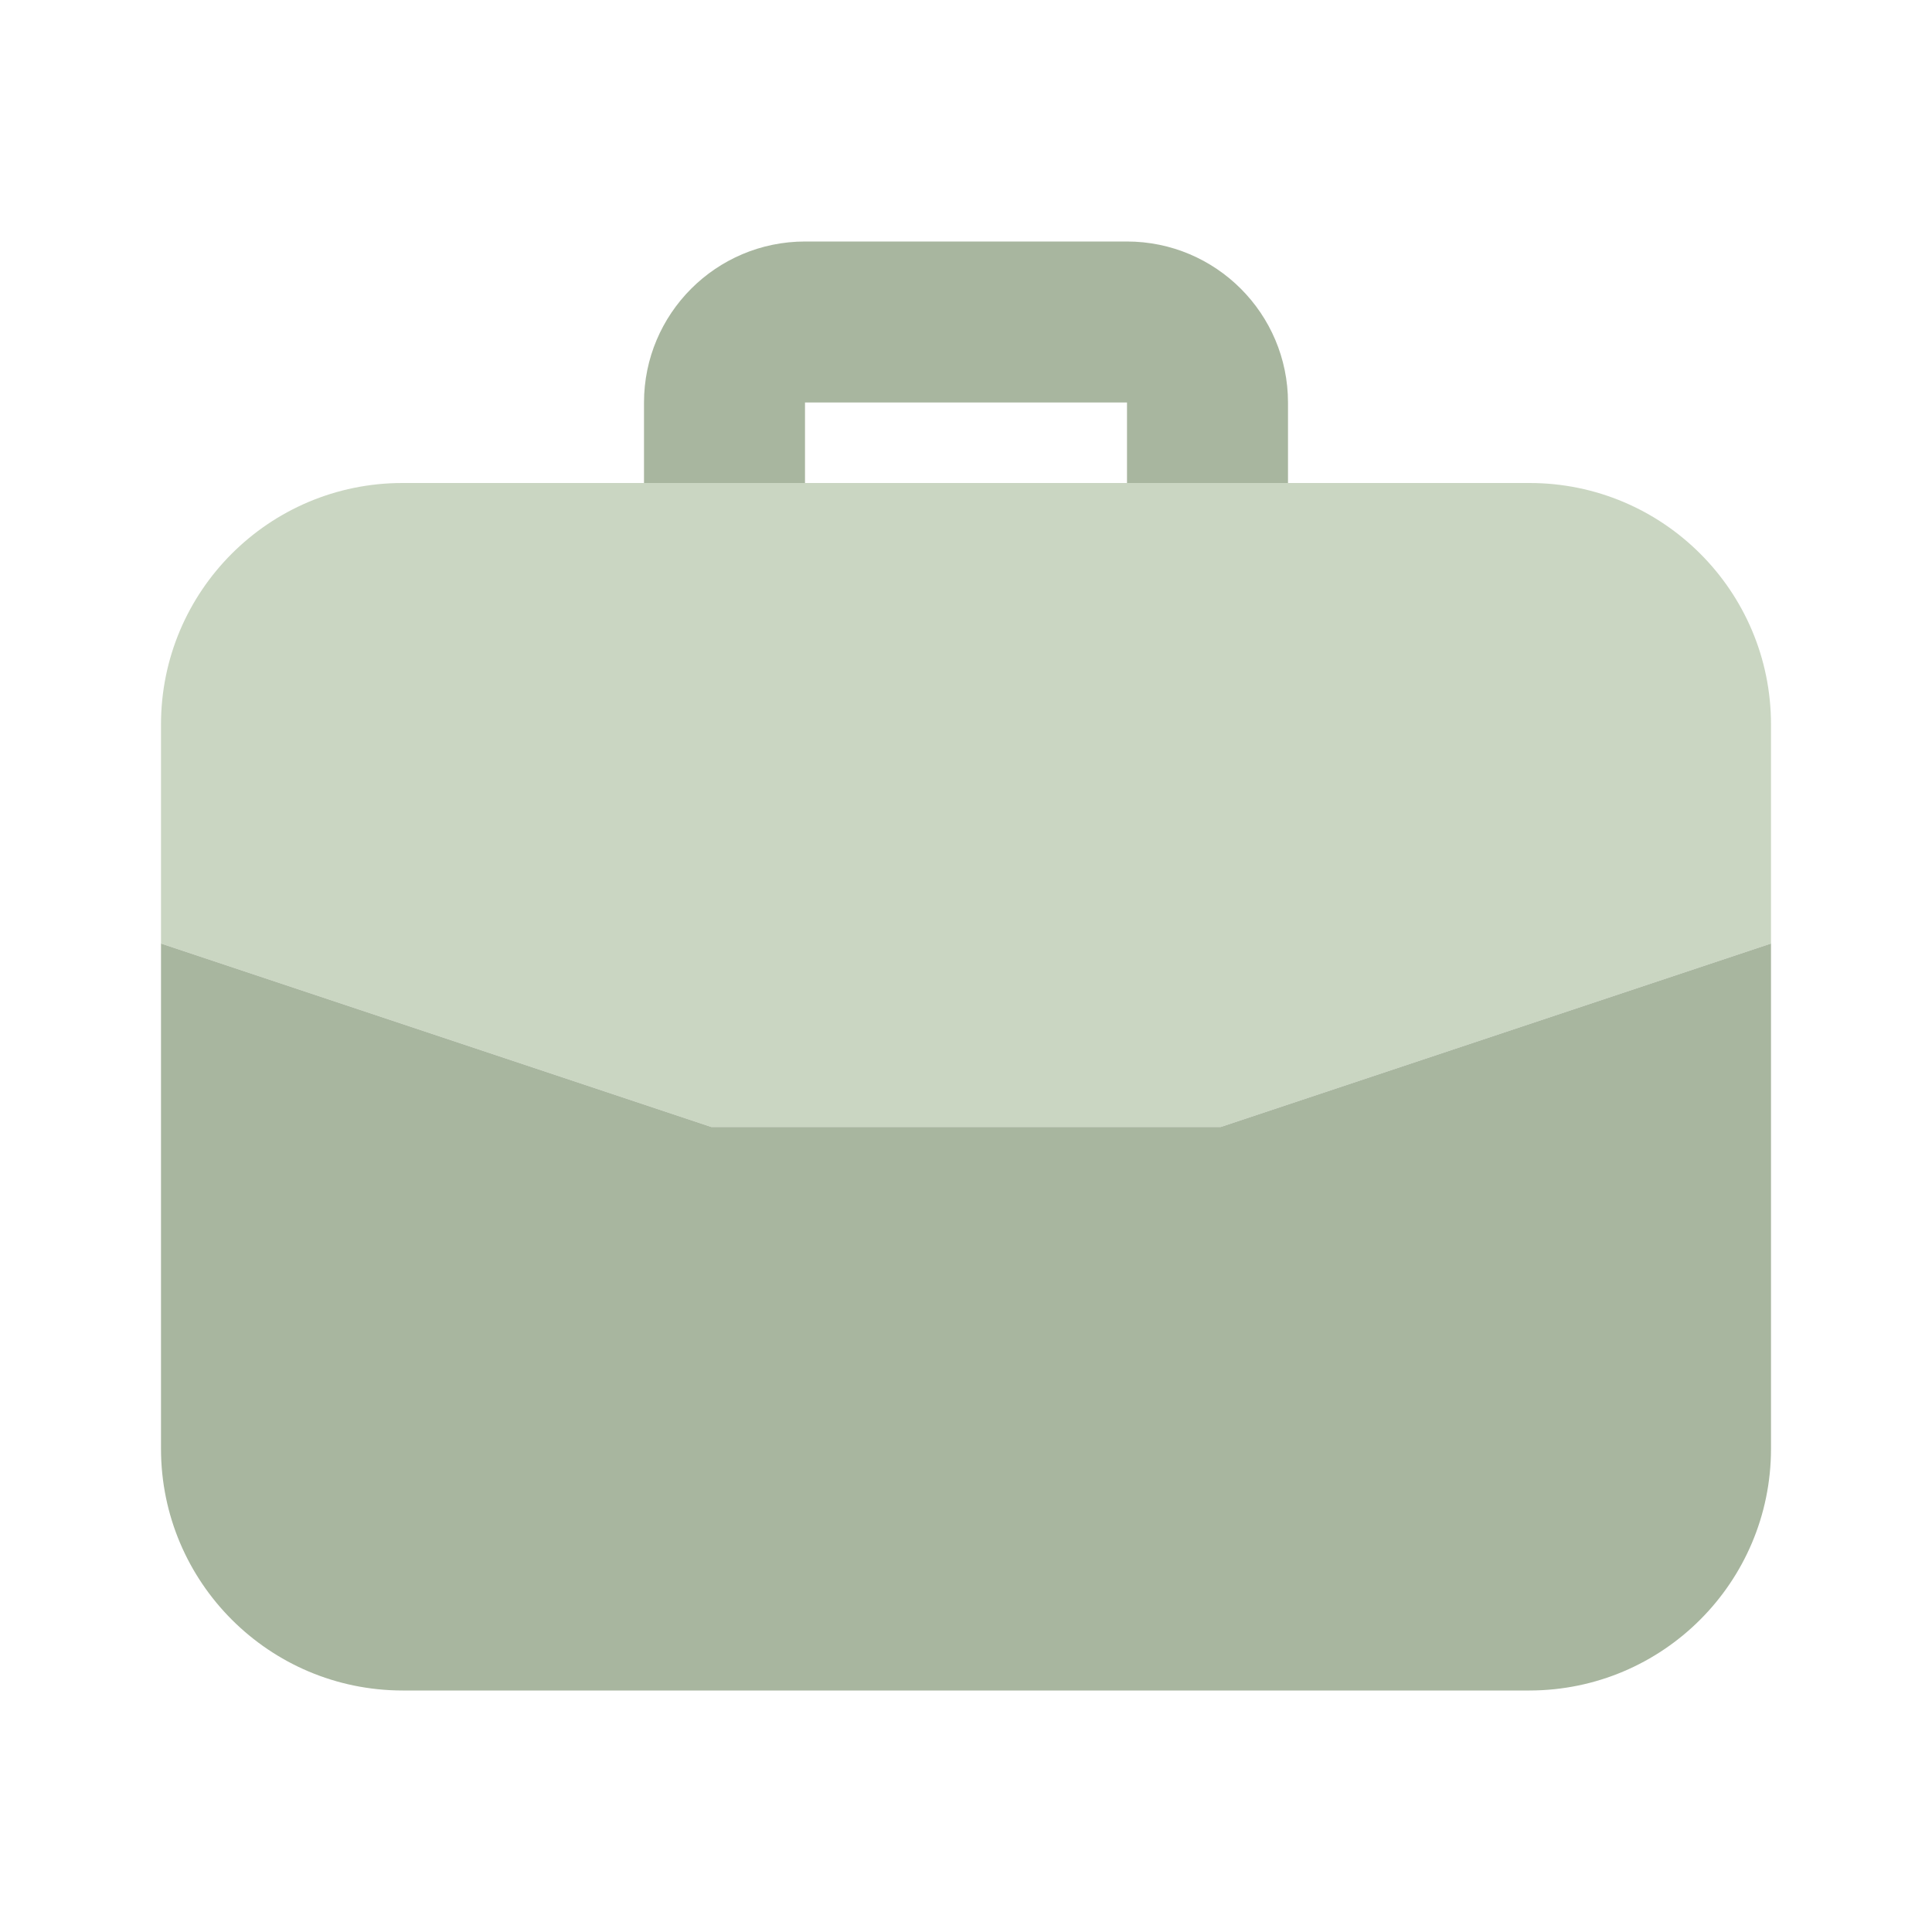
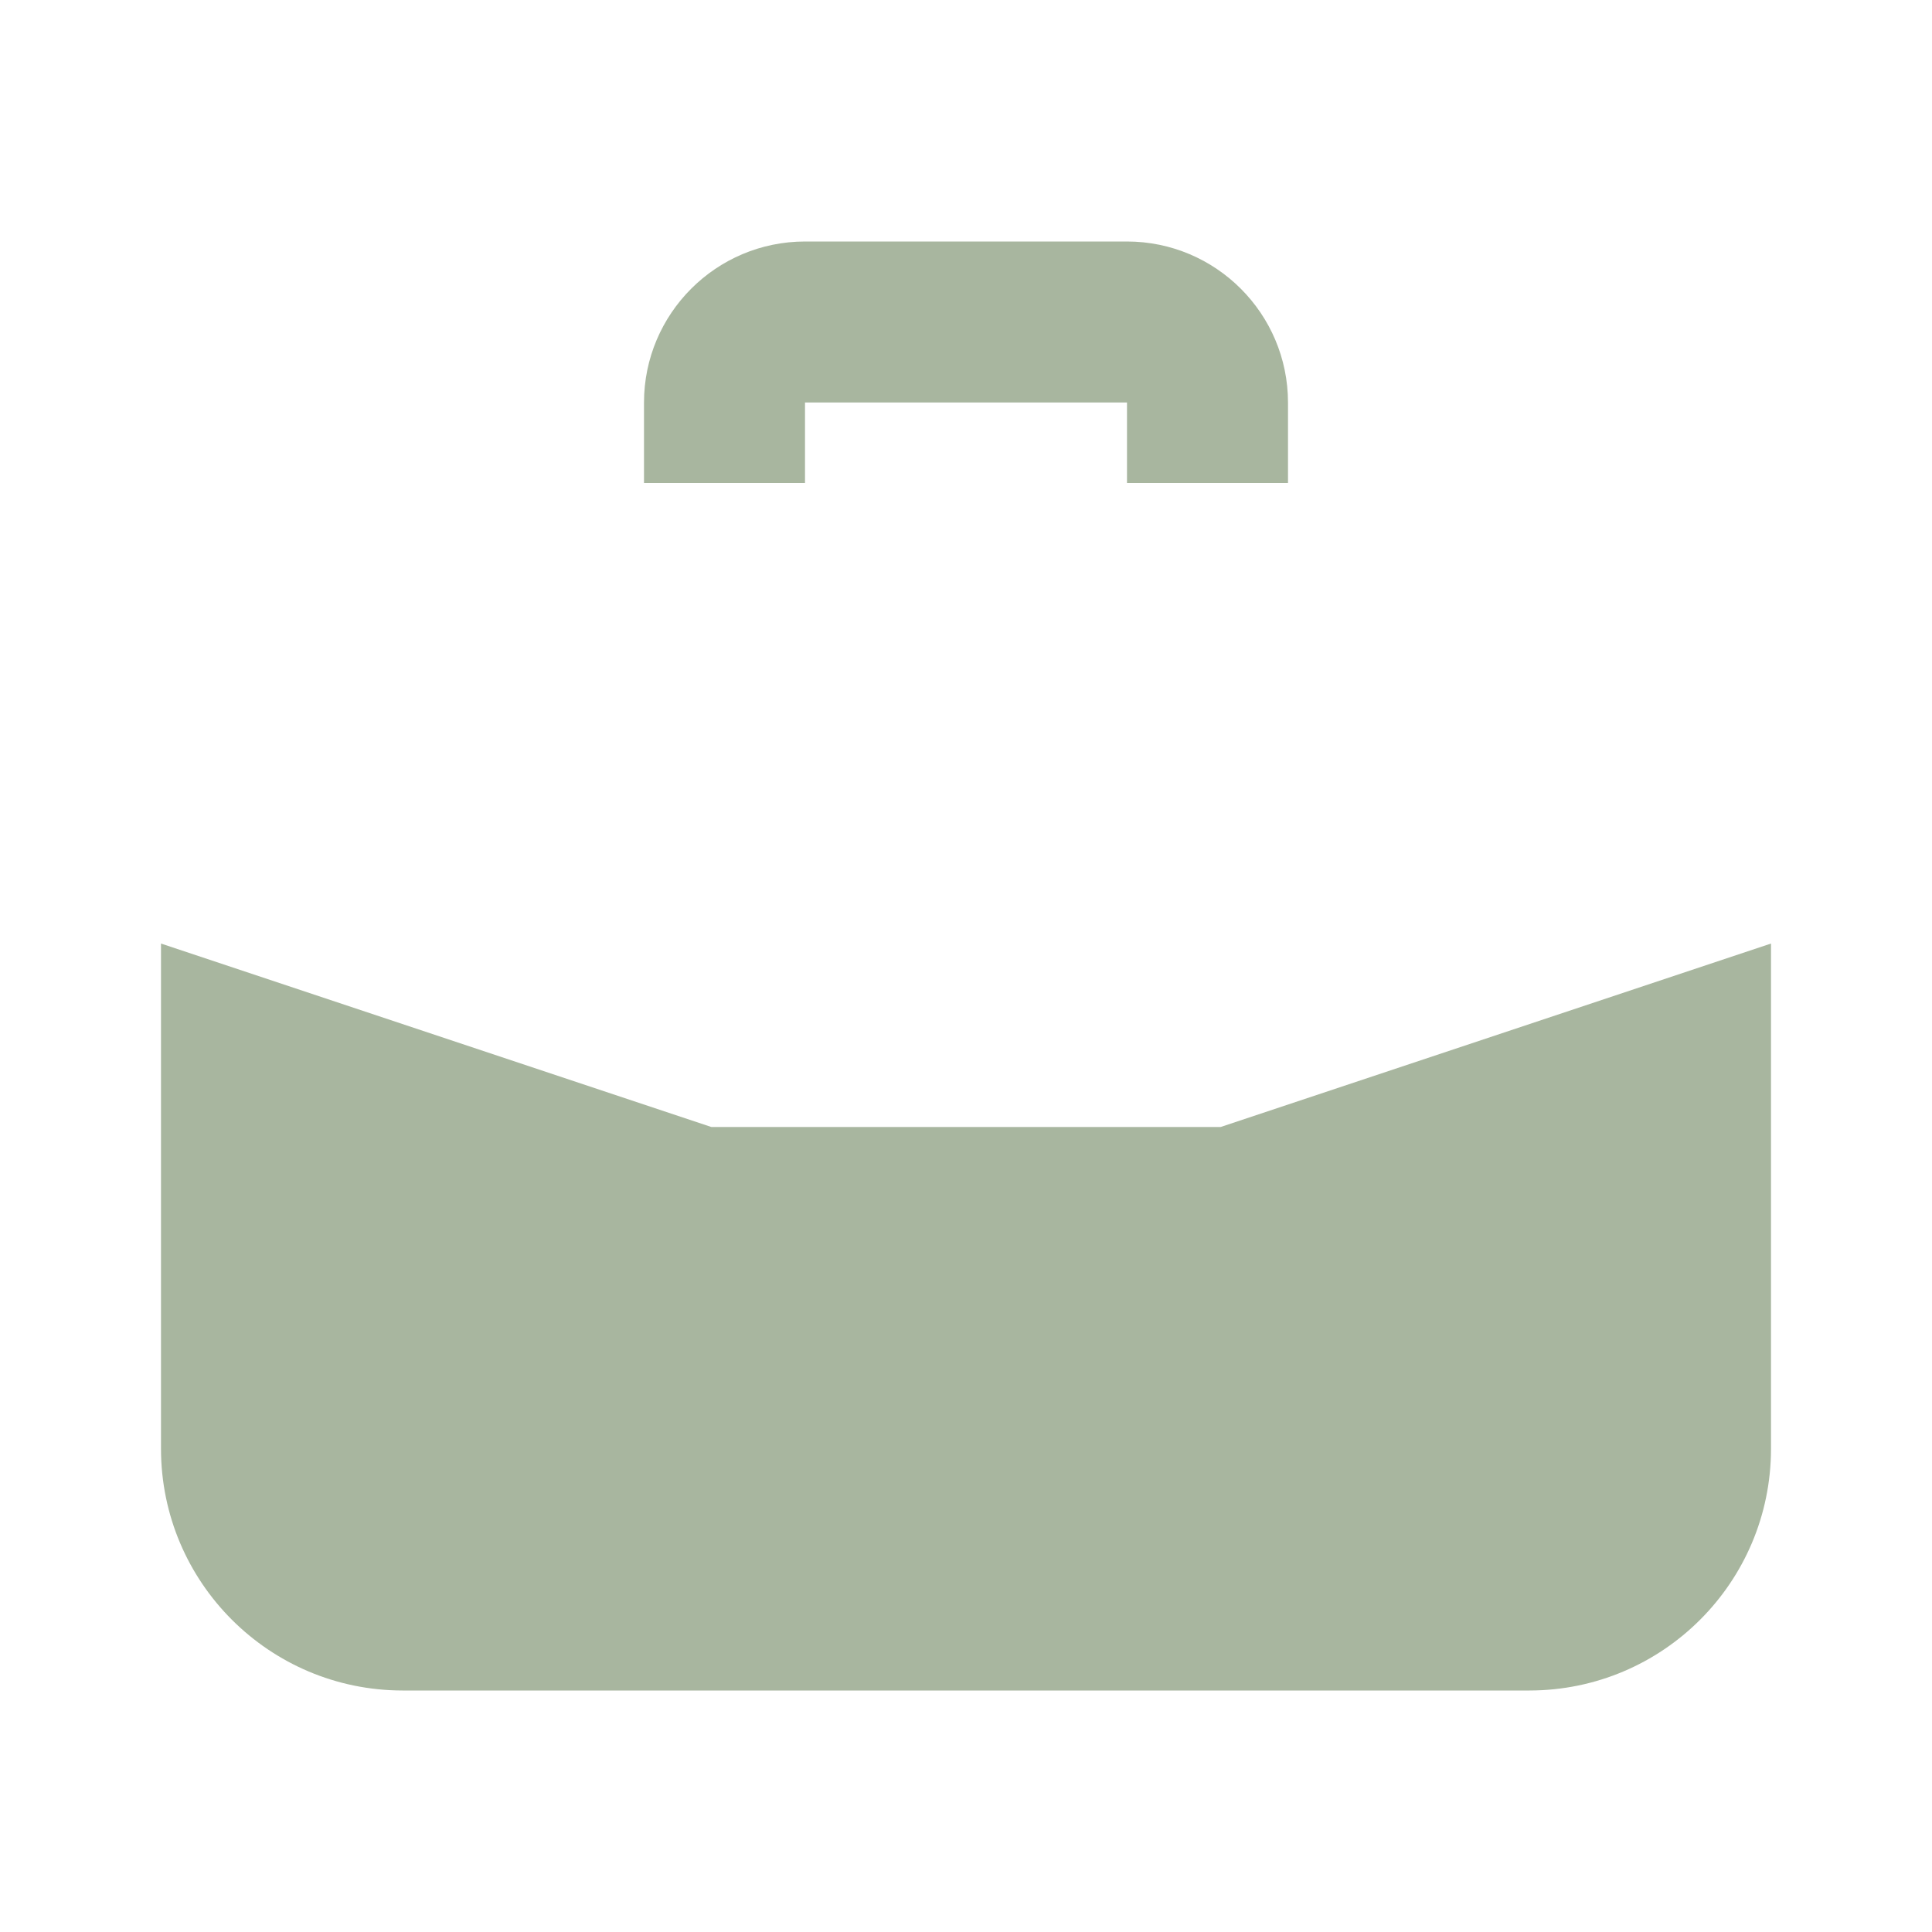
<svg xmlns="http://www.w3.org/2000/svg" width="24" height="24" viewBox="0 0 24 24" fill="none">
-   <path d="M19 6H5C3.343 6 2 7.343 2 9V11.721L8.837 14H15.163L22 11.721V9C22 7.343 20.657 6 19 6Z" fill="#CAD6C2" />
  <path d="M10 6V5H14V6H16V5C15.999 3.896 15.104 3.001 14 3H10C8.896 3.001 8.001 3.896 8 5V6H10ZM8.837 14L2 11.721V18C2.002 19.656 3.344 20.998 5 21H19C20.656 20.998 21.998 19.656 22 18V11.721L15.163 14H8.837Z" fill="#A8B69F" />
</svg>